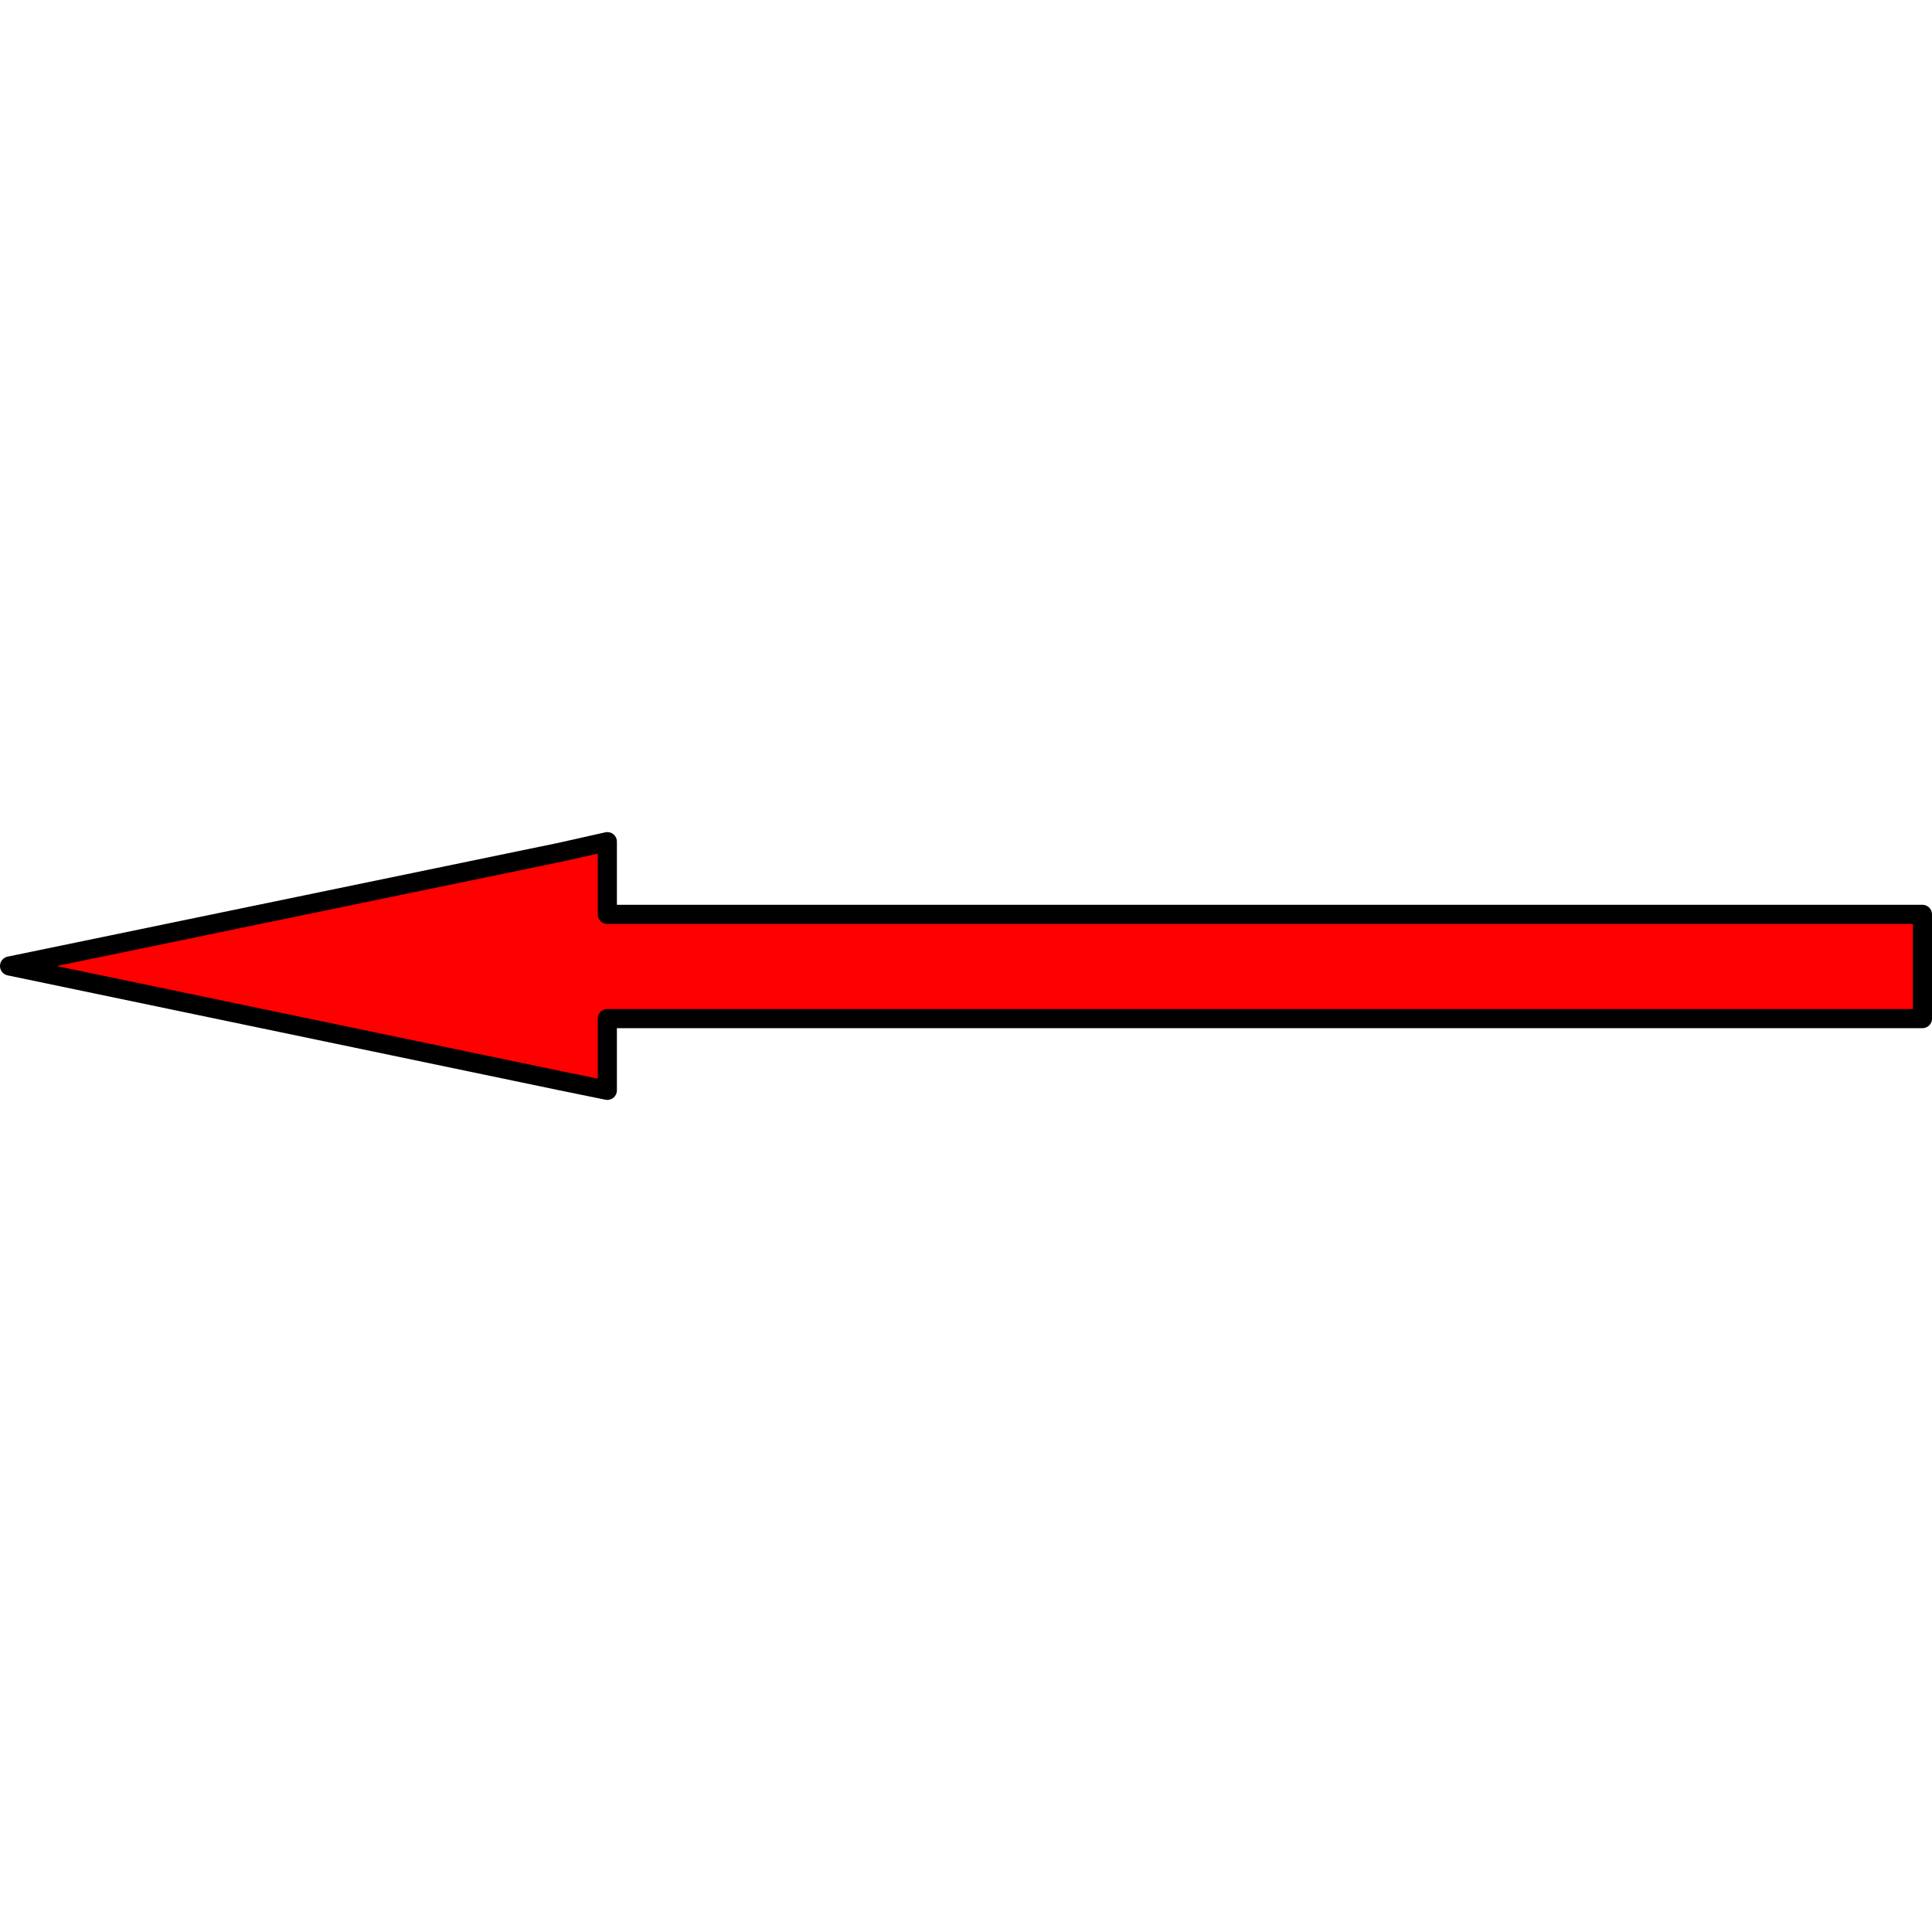
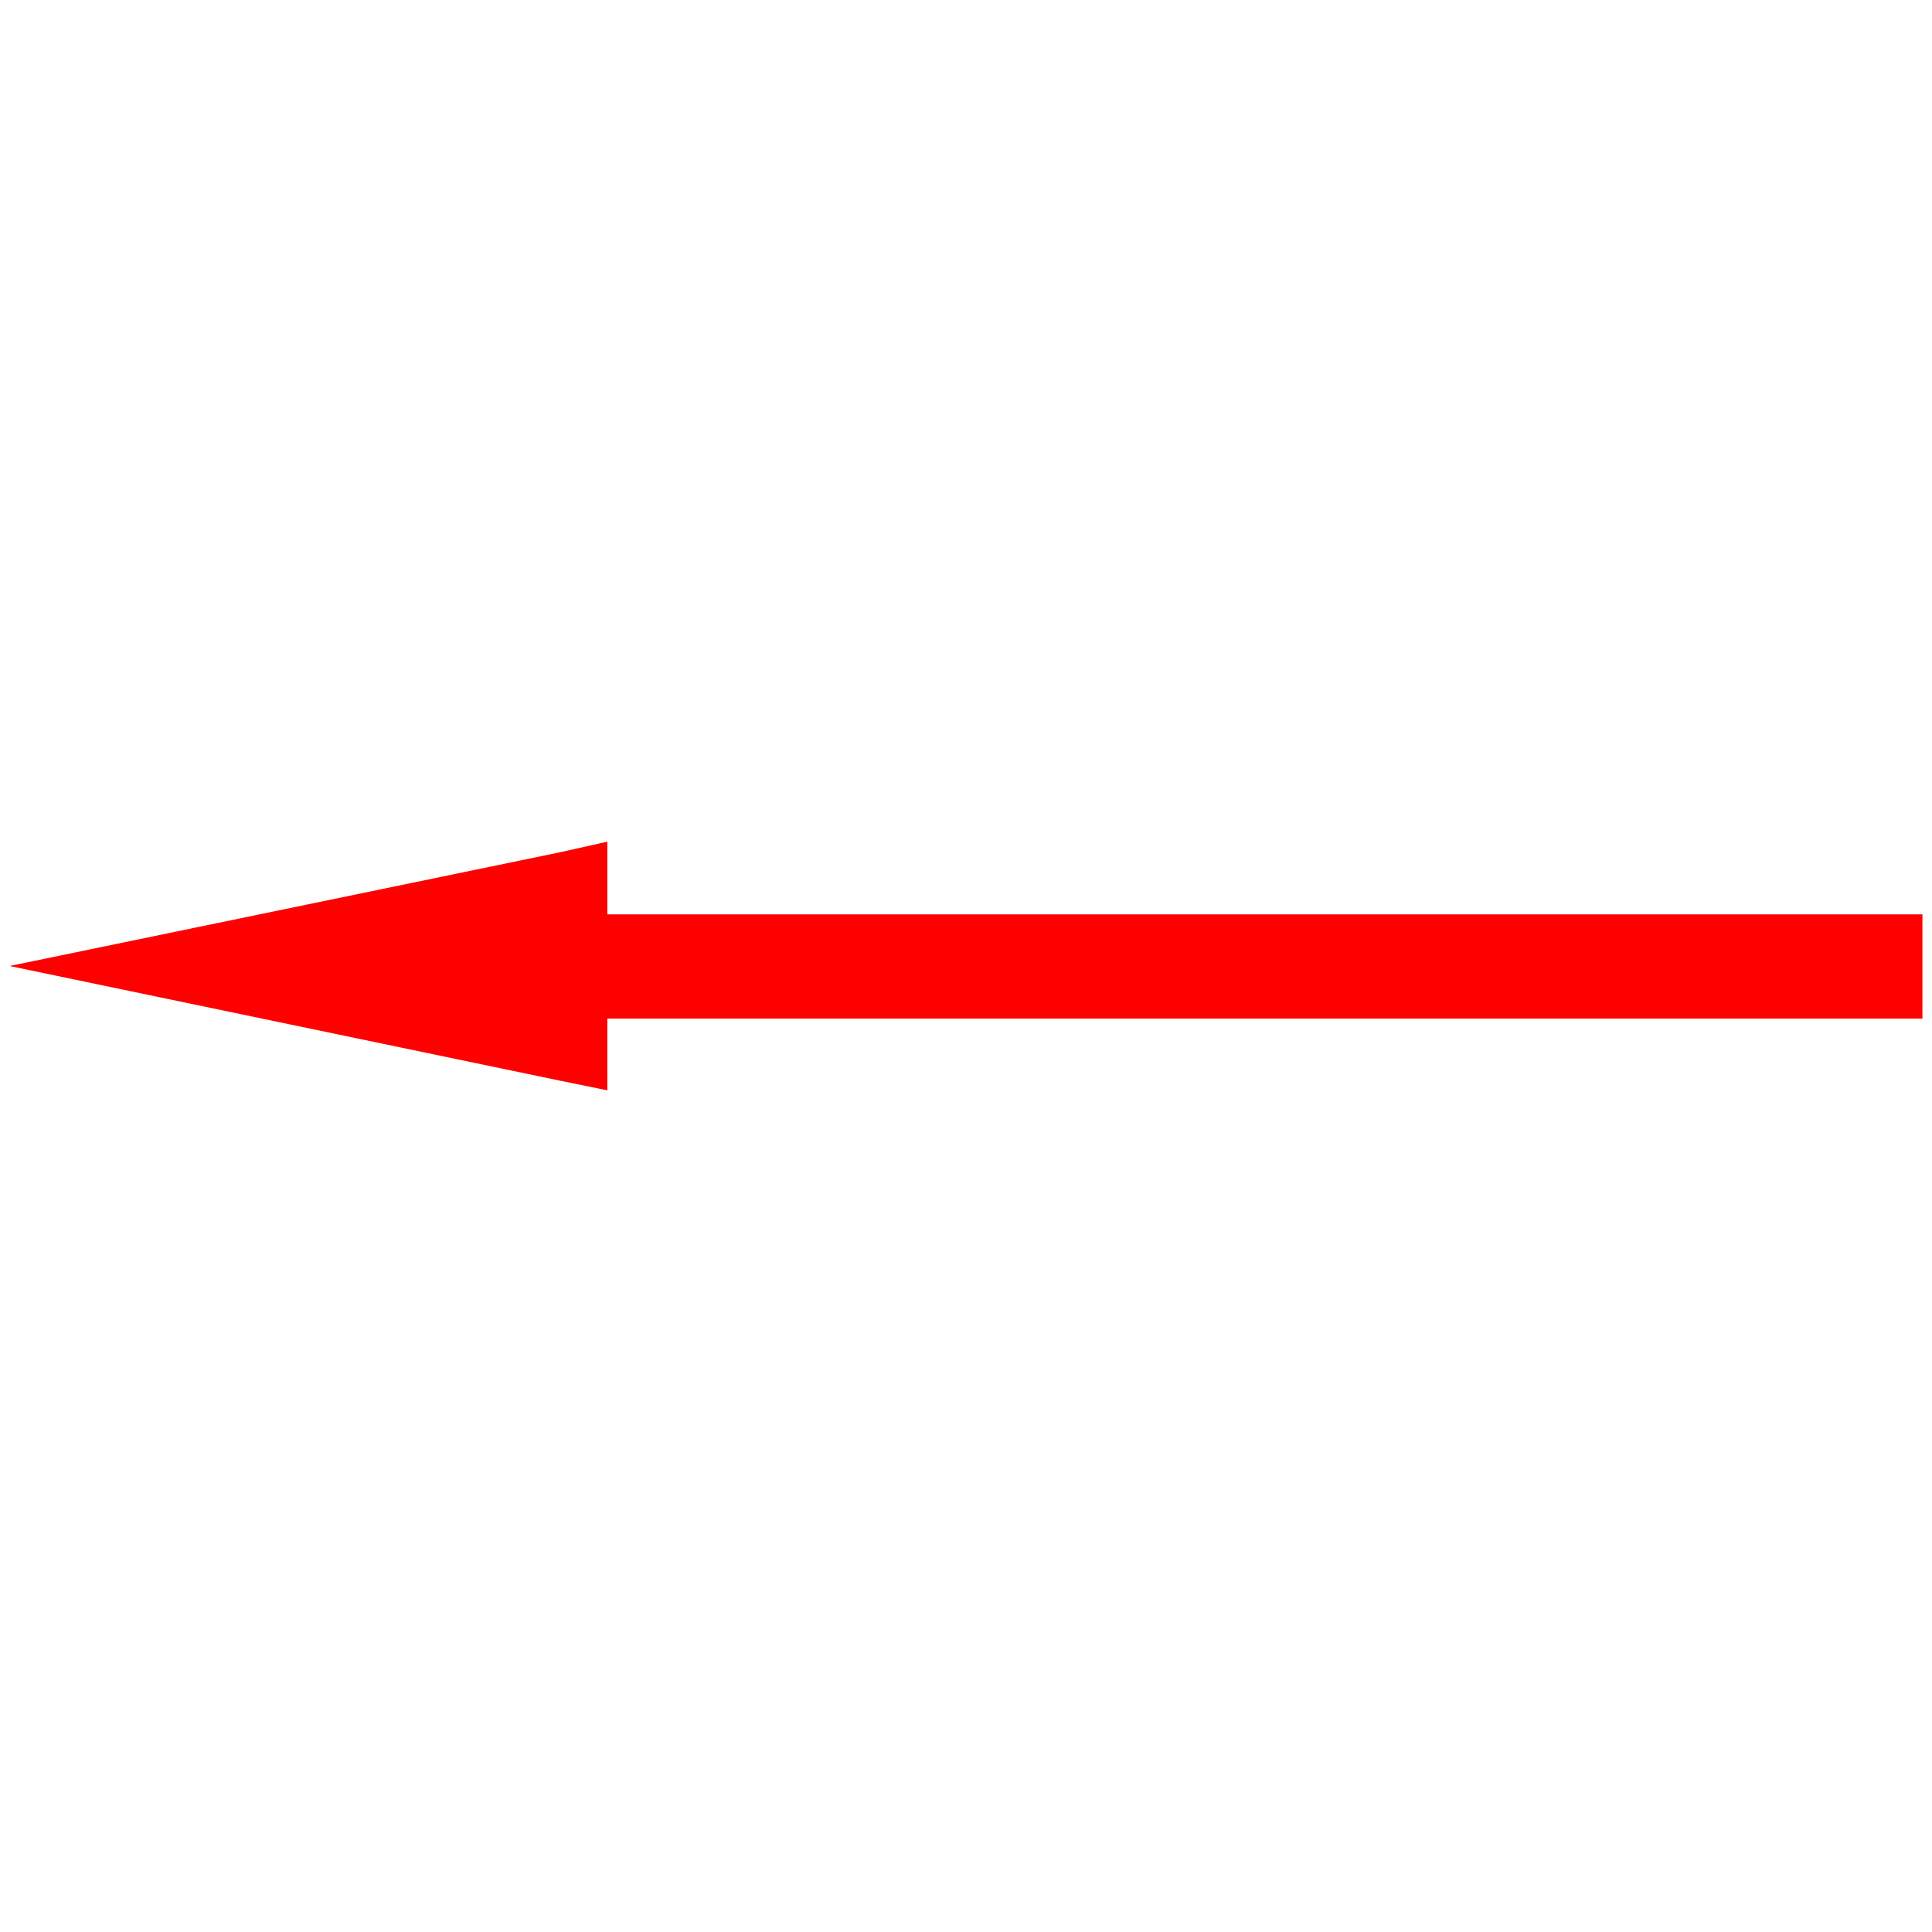
<svg xmlns="http://www.w3.org/2000/svg" version="1.1" x="0px" y="0px" width="101px" height="101px" viewBox="0 -43.5 101 101" overflow="visible" enable-background="new 0 -43.5 101 101" xml:space="preserve">
  <defs>
</defs>
  <polygon fill-rule="evenodd" clip-rule="evenodd" fill="#FF0000" points="100.5,9.75 31.75,9.75 31.75,13.5 29.3,13 0.5,7   29.3,1.05 31.75,0.5 31.75,4.3 100.5,4.3 " />
-   <polygon fill-rule="evenodd" clip-rule="evenodd" fill="none" stroke="#000000" stroke-linecap="square" stroke-linejoin="round" stroke-miterlimit="3" points="  100.5,9.75 31.75,9.75 31.75,13.5 29.3,13 0.5,7 29.3,1.05 31.75,0.5 31.75,4.3 100.5,4.3 " />
</svg>